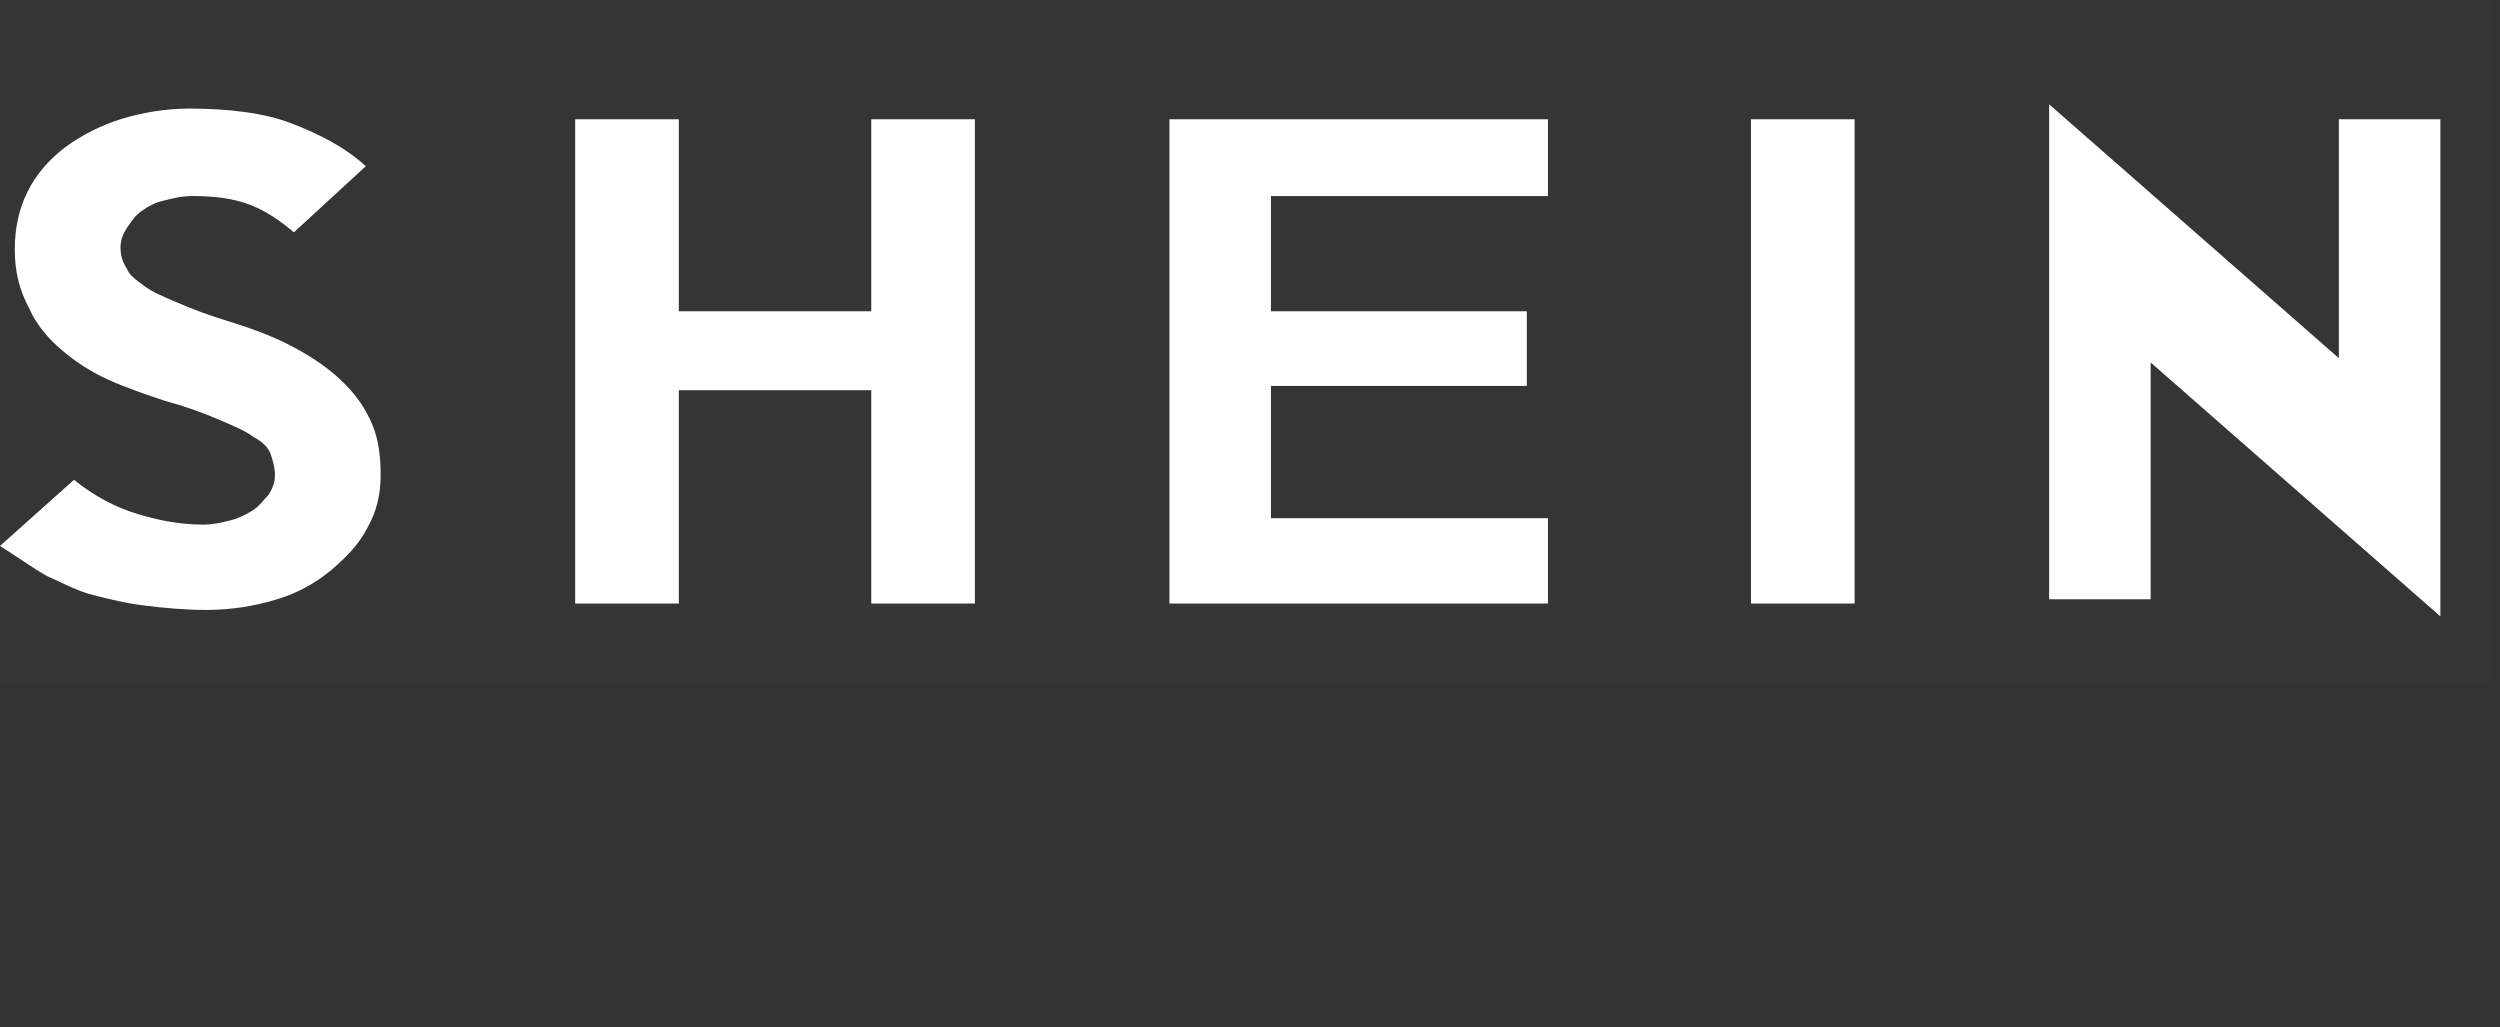
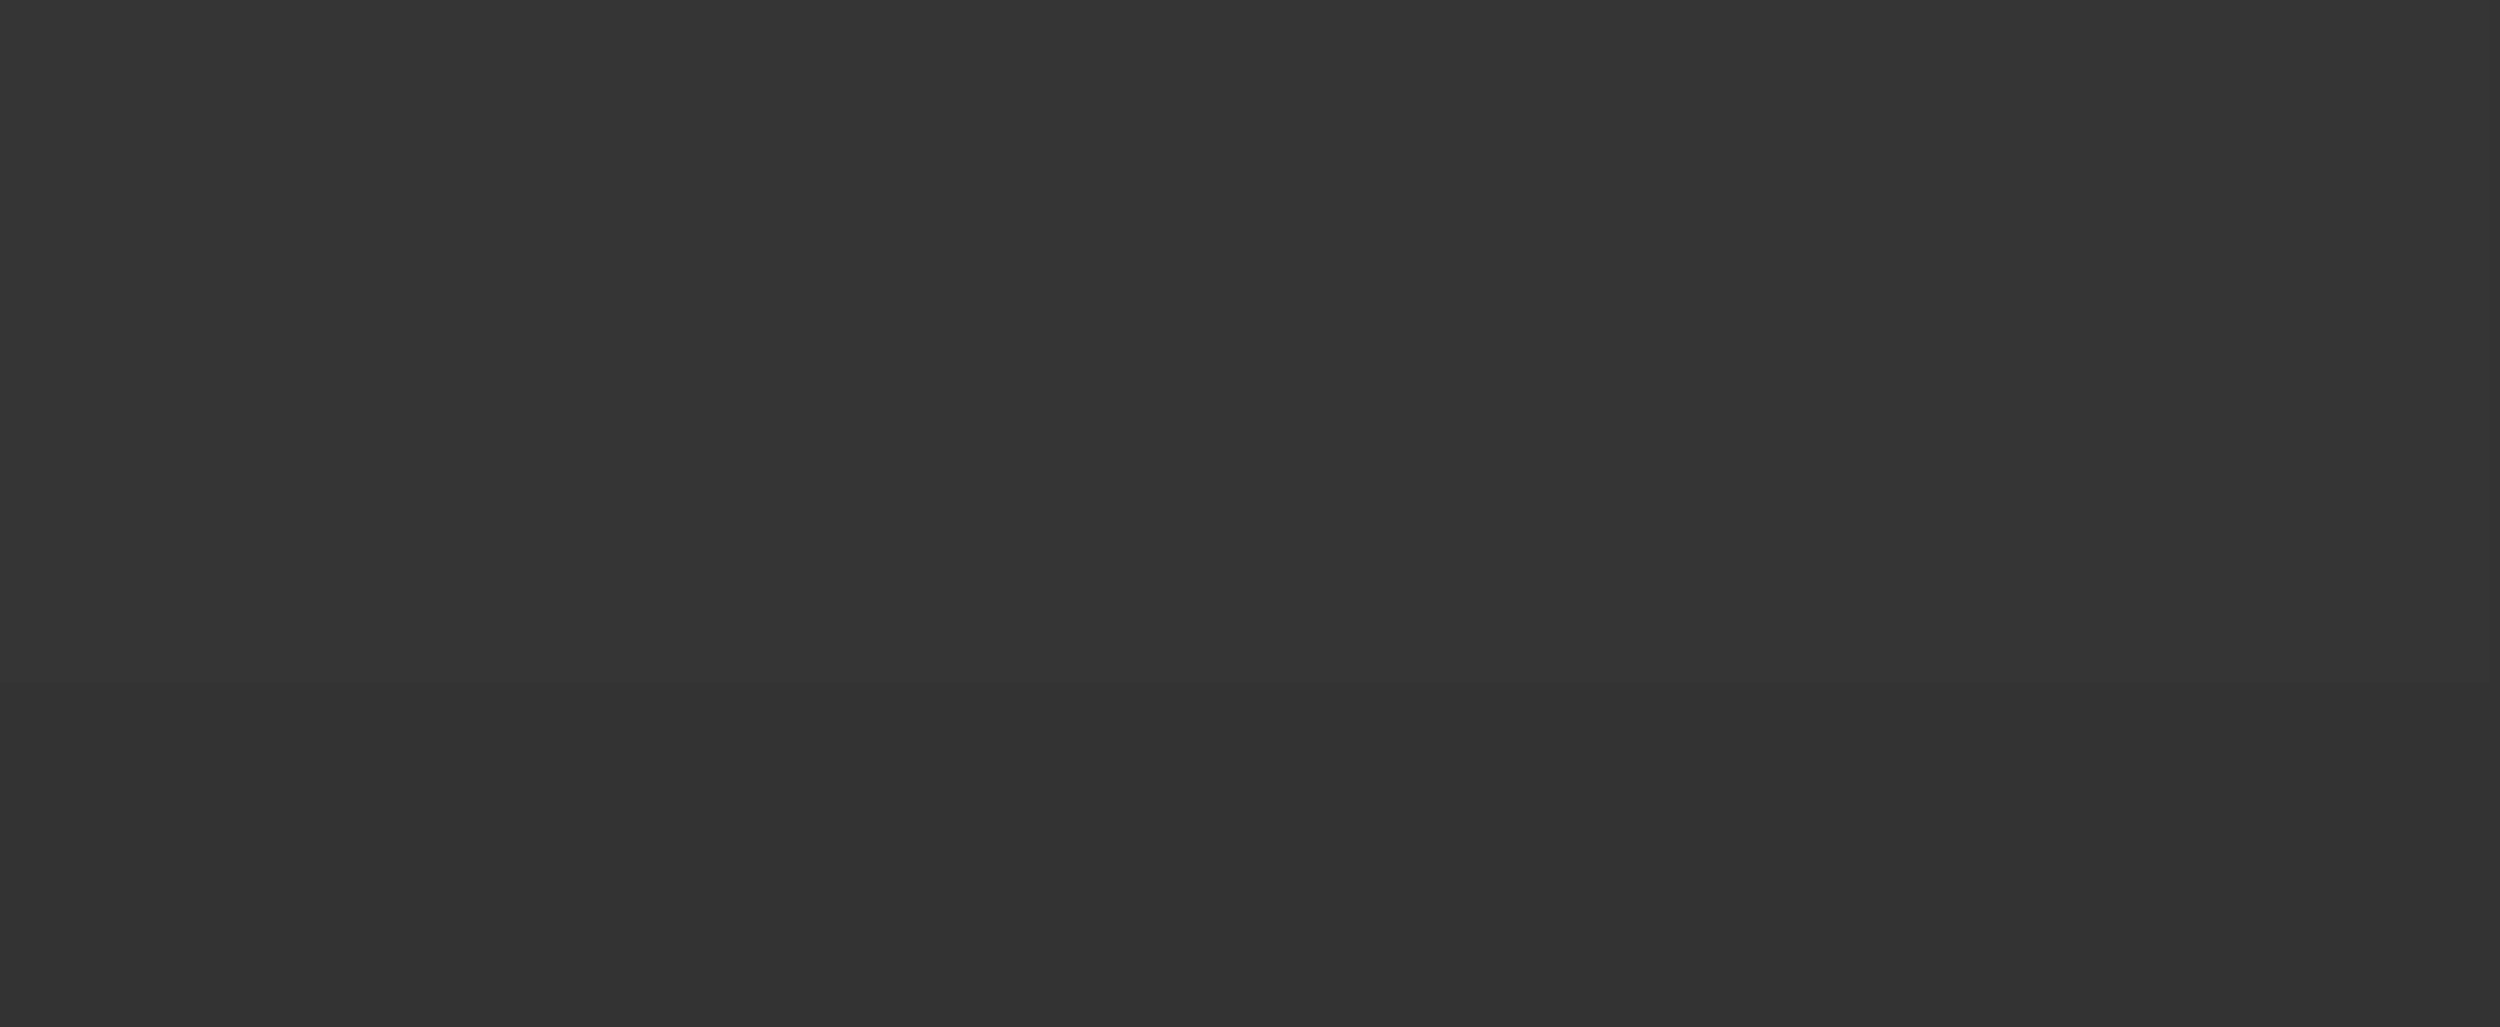
<svg xmlns="http://www.w3.org/2000/svg" width="202" height="83" viewBox="0 0 202 83" fill="none">
  <rect x="0" y="0" width="202" height="83" fill="#333333" stroke="none" />
  <rect opacity="0.01" width="201.136" height="55.164" fill="white" />
-   <path fill-rule="evenodd" clip-rule="evenodd" d="M30.755 38.423C30.755 39.975 30.412 41.354 29.731 42.56C29.046 43.94 28.022 44.974 26.826 46.008C25.527 47.112 24.014 47.934 22.384 48.422C20.556 48.986 18.655 49.276 16.743 49.283C14.864 49.283 13.155 49.111 11.788 48.939C10.25 48.766 8.886 48.422 7.517 48.077C6.15 47.732 4.955 47.042 3.757 46.525C2.562 45.836 1.367 44.974 0 44.112L5.979 38.768C7.688 40.147 9.398 41.009 11.105 41.526C12.814 42.043 14.524 42.388 16.403 42.388C17.257 42.388 17.941 42.216 18.624 42.043C19.307 41.871 19.991 41.526 20.503 41.181C21.017 40.837 21.357 40.319 21.7 39.975C22.043 39.457 22.212 38.94 22.212 38.423C22.212 37.733 22.041 37.216 21.869 36.699C21.7 36.182 21.186 35.665 20.503 35.32C19.819 34.803 18.965 34.458 17.769 33.941C16.327 33.317 14.843 32.798 13.326 32.389C11.788 31.872 10.25 31.355 8.714 30.666C7.354 30.044 6.088 29.231 4.955 28.252C3.929 27.39 2.905 26.184 2.391 24.977C1.536 23.425 1.195 21.874 1.195 20.15C1.195 18.426 1.538 16.875 2.221 15.496C2.905 14.117 3.929 12.91 5.295 11.875C6.646 10.892 8.147 10.135 9.738 9.634C11.51 9.083 13.352 8.793 15.207 8.772C18.453 8.772 21.357 9.117 23.579 9.979C25.8 10.841 27.853 11.875 29.56 13.427L23.75 18.771C22.724 17.909 21.529 17.047 20.162 16.53C18.795 16.013 17.257 15.84 15.548 15.84C14.693 15.84 14.01 16.013 13.326 16.185C12.472 16.358 11.96 16.702 11.448 17.047C10.936 17.392 10.593 17.909 10.25 18.426C9.907 18.943 9.738 19.46 9.738 19.978C9.738 20.667 9.91 21.184 10.25 21.701C10.422 22.219 10.936 22.563 11.619 23.081C12.303 23.598 13.155 23.942 14.352 24.46C15.548 24.977 16.915 25.494 18.624 26.011C20.846 26.701 22.555 27.39 24.091 28.252C25.629 29.114 26.826 29.976 27.85 31.01C28.877 32.045 29.56 33.079 30.072 34.286C30.584 35.492 30.757 36.872 30.757 38.423H30.755ZM78.77 48.766H70.398V31.528H54.848V48.766H46.474V9.634H54.848V25.149H70.398V9.634H78.77V48.766ZM125.075 48.766H94.489V9.634H125.075V15.84H102.692V25.149H123.366V31.183H102.692V41.871H125.075V48.766ZM149.849 48.766H141.478V9.634H149.852V48.766H149.849ZM197.181 9.634V49.801L173.773 29.287V48.422H165.571V8.428L188.981 28.942V9.634H197.183H197.181ZM188.98 10.853H197.183H188.98Z" fill="white" />
</svg>